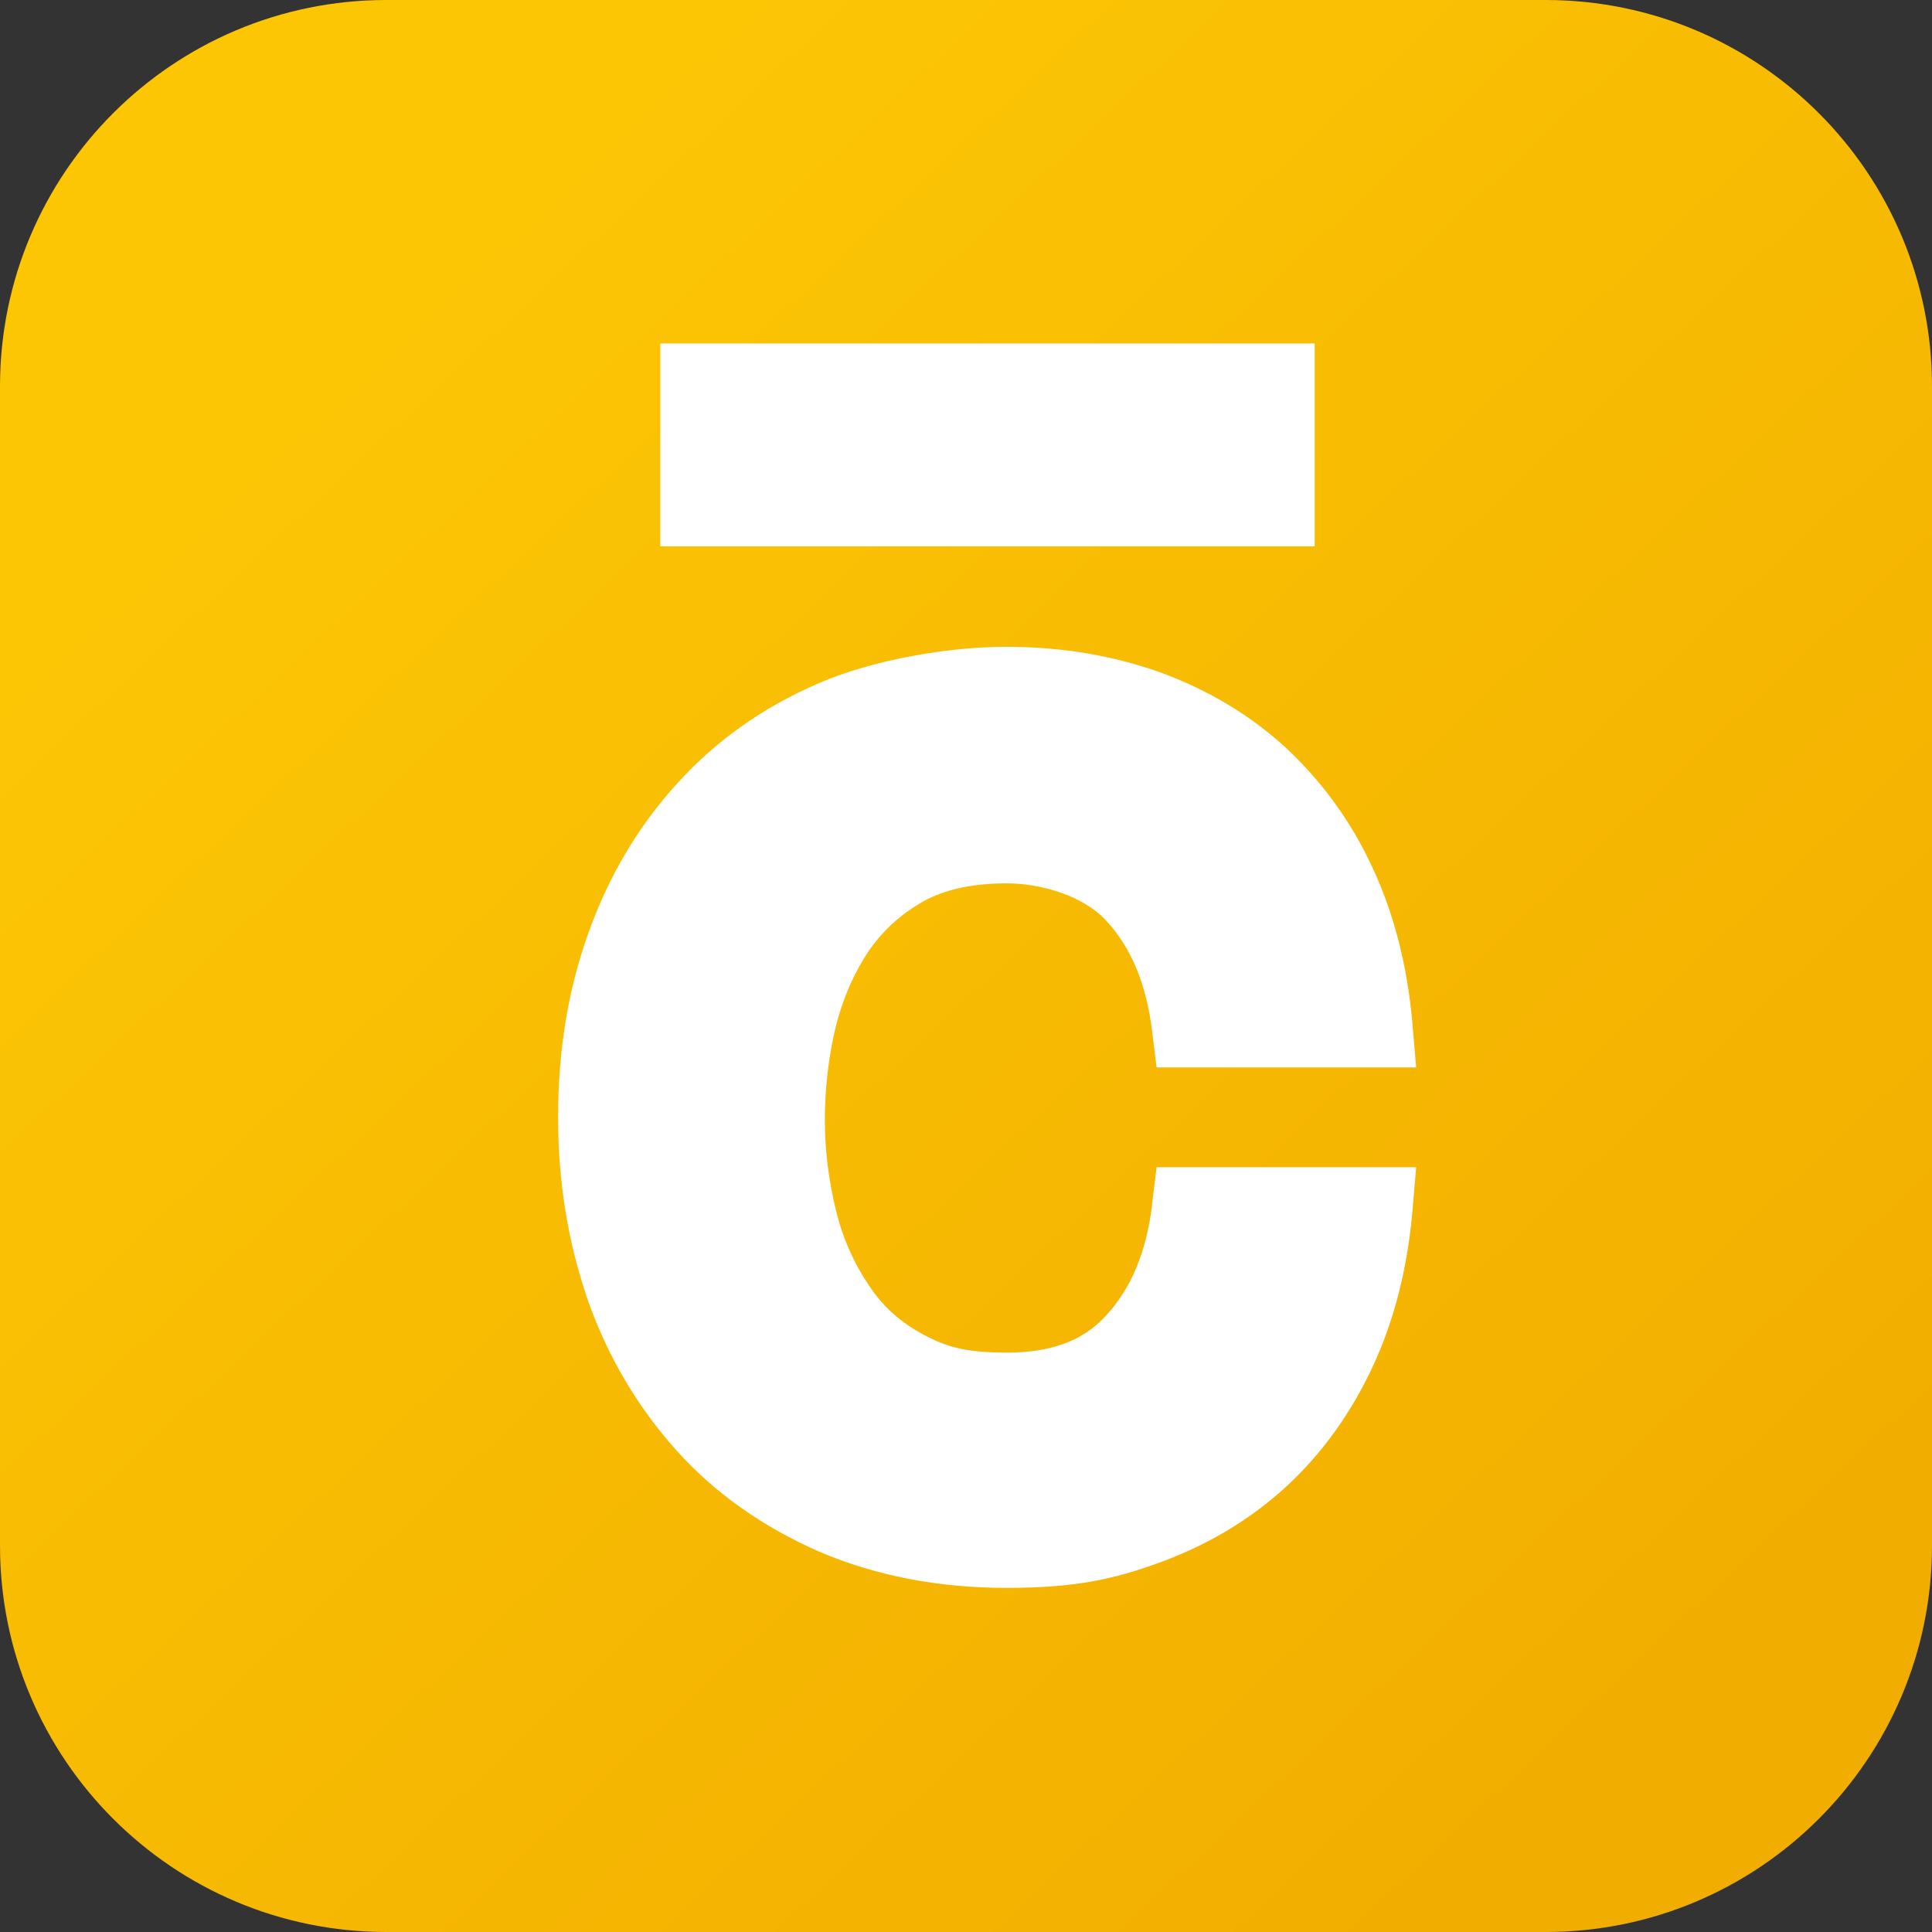
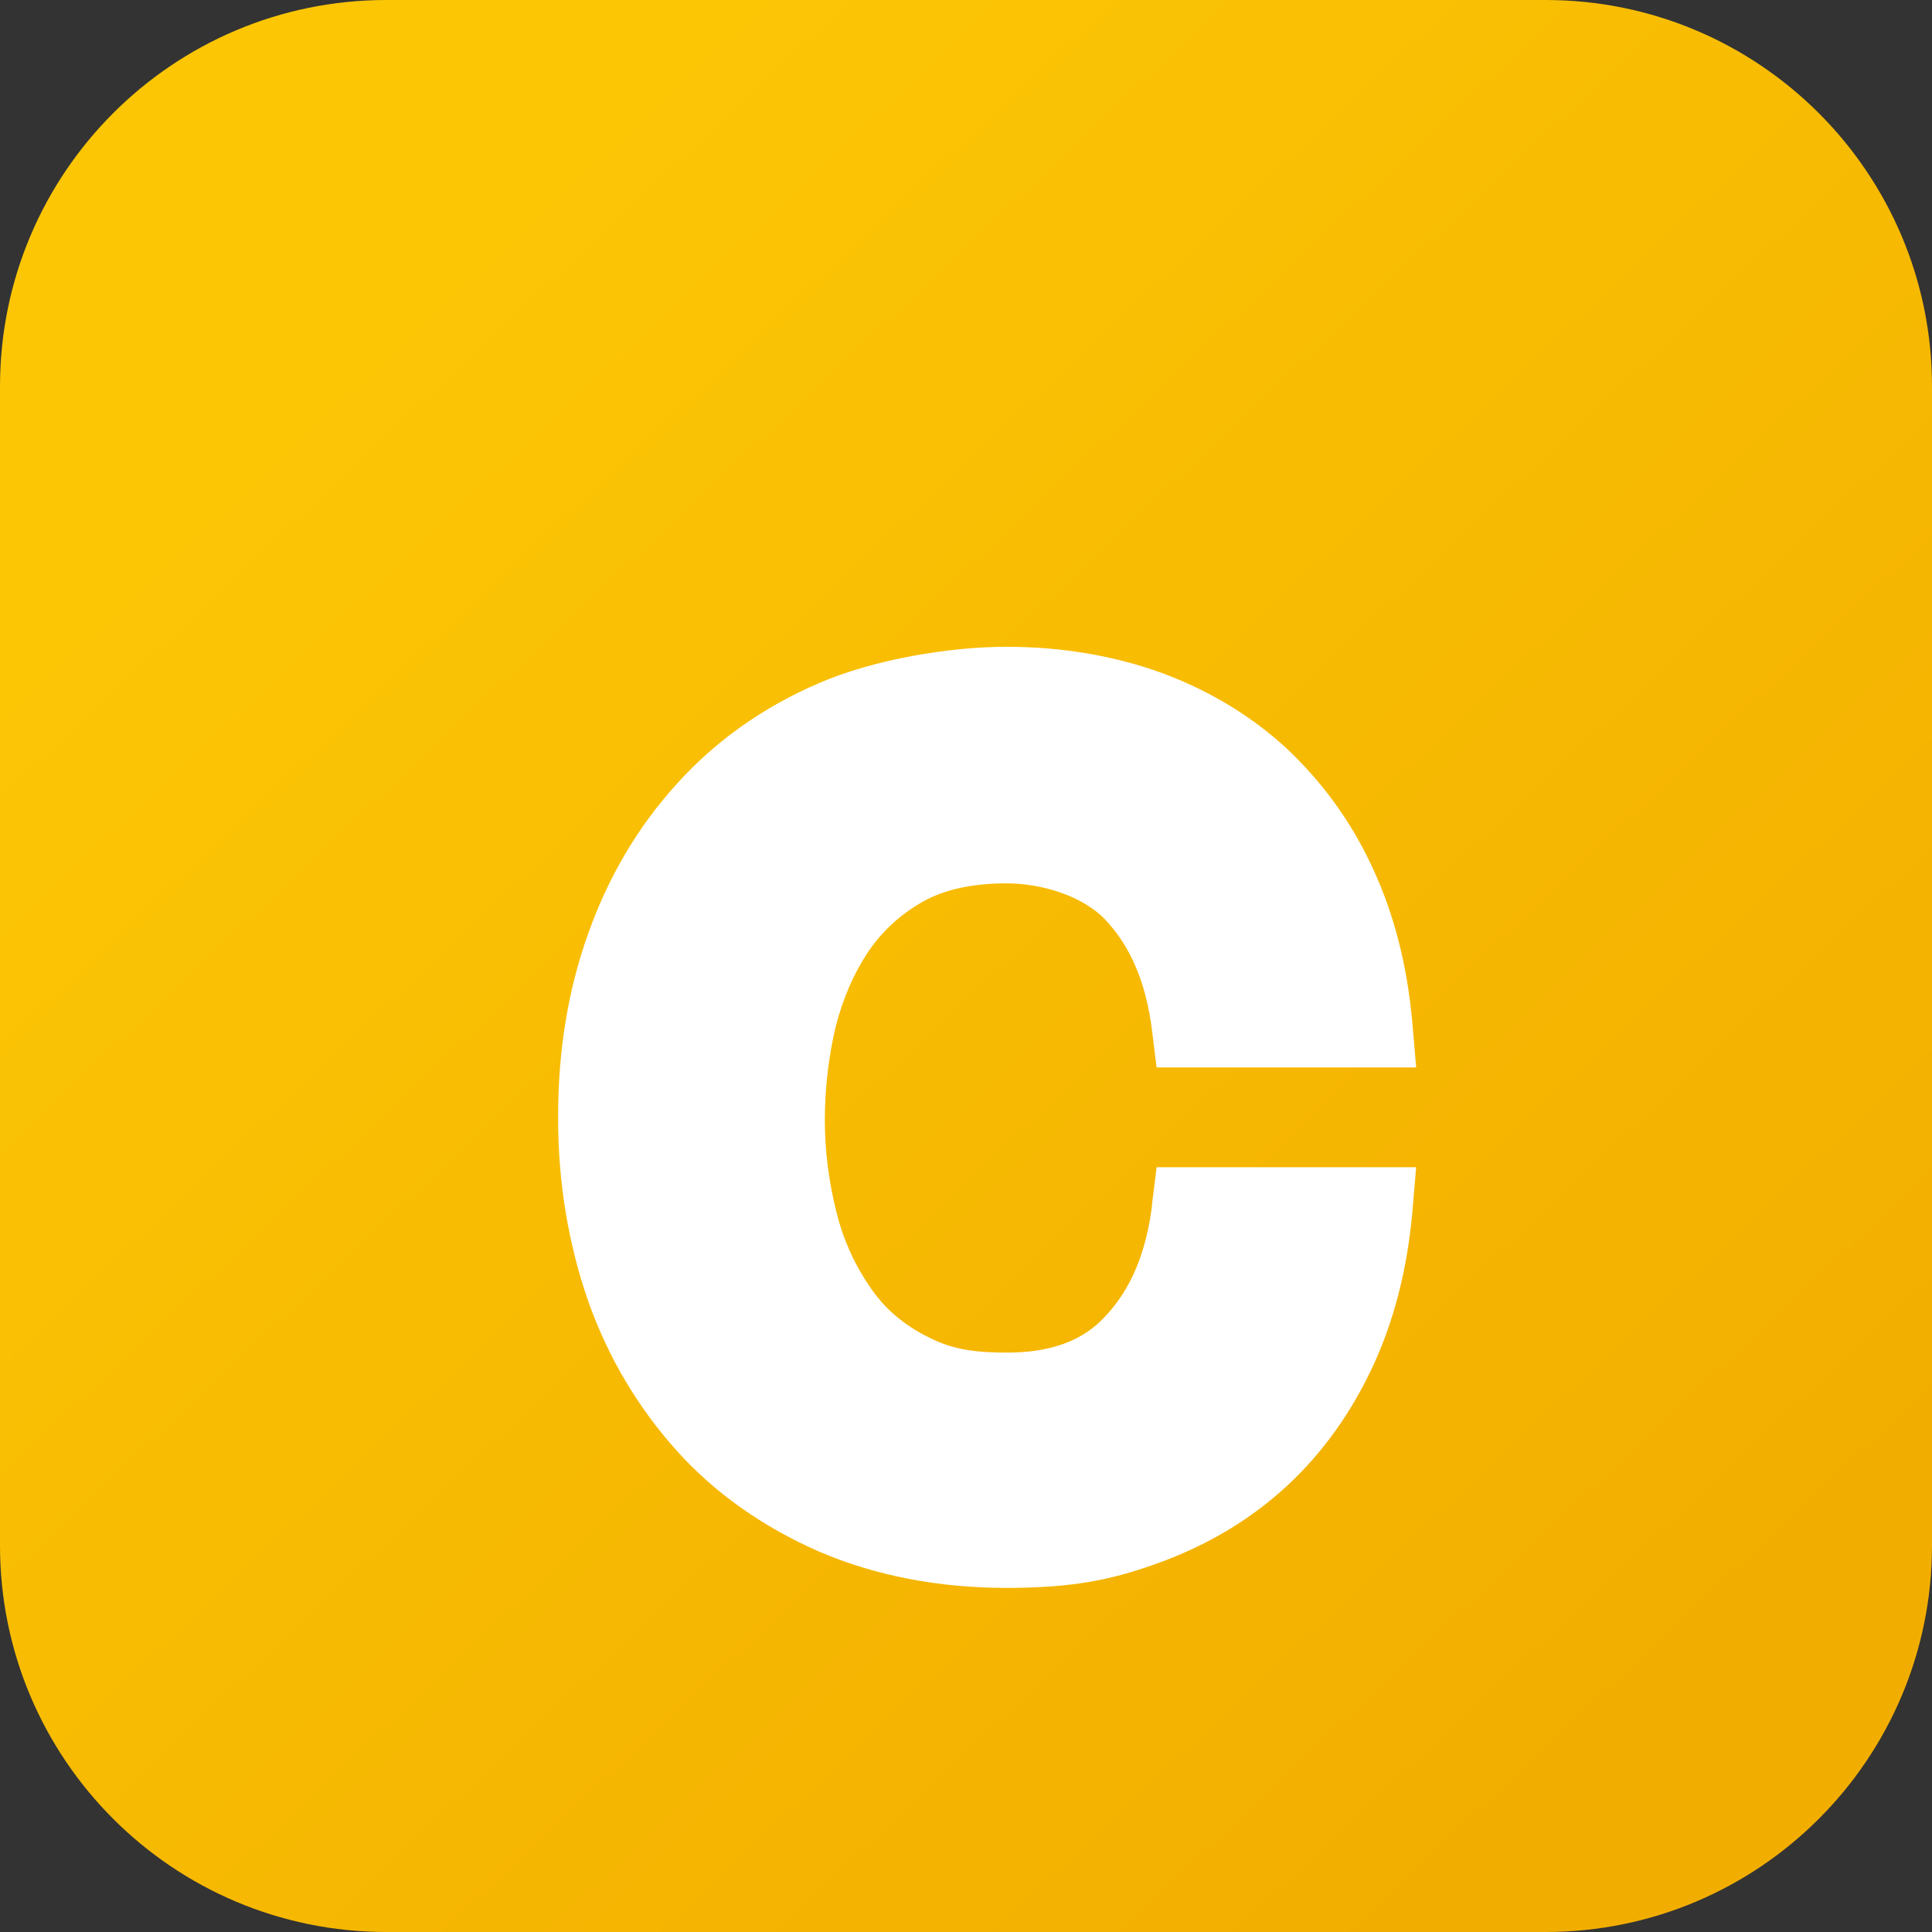
<svg xmlns="http://www.w3.org/2000/svg" width="45" height="45" viewBox="0 0 45 45" fill="none">
  <rect x="0" y="0" width="45" height="45" fill="#333333" stroke="none" />
  <path d="M0 9C0 4.029 4.029 0 9 0H36C40.971 0 45 4.029 45 9V36C45 40.971 40.971 45 36 45H9C4.029 45 0 40.971 0 36V9Z" fill="url(#paint0_linear_26_28)" />
  <path d="M26.833 28.078C26.697 29.165 26.349 30.01 25.758 30.645C25.227 31.233 24.47 31.505 23.454 31.505C22.439 31.505 22.015 31.354 21.5 31.082C20.97 30.795 20.546 30.418 20.227 29.92C19.879 29.407 19.621 28.818 19.47 28.184C19.303 27.504 19.212 26.795 19.212 26.085C19.212 25.361 19.303 24.576 19.47 23.896C19.636 23.247 19.894 22.659 20.227 22.16C20.561 21.677 20.97 21.3 21.5 20.998C22.015 20.711 22.667 20.575 23.454 20.575C24.242 20.575 25.227 20.862 25.758 21.436C26.349 22.07 26.697 22.915 26.833 24.002L26.939 24.863H32.985L32.894 23.791C32.773 22.477 32.47 21.285 31.97 20.213C31.47 19.126 30.788 18.205 29.97 17.435C29.136 16.665 28.151 16.076 27.046 15.669C25.954 15.276 24.742 15.065 23.439 15.065C22.136 15.065 20.364 15.352 19.076 15.911C17.773 16.469 16.651 17.269 15.758 18.265C14.864 19.247 14.167 20.424 13.697 21.753C13.227 23.066 13 24.485 13 25.995C13 27.504 13 26.01 13 26.025C13 26.025 13 26.04 13 26.055C13 27.565 13.242 28.984 13.697 30.297C14.167 31.626 14.864 32.788 15.758 33.785C16.651 34.781 17.773 35.566 19.076 36.139C20.379 36.698 21.849 36.985 23.439 36.985C25.03 36.985 25.939 36.789 27.046 36.381C28.151 35.973 29.136 35.385 29.97 34.615C30.803 33.845 31.47 32.909 31.97 31.837C32.47 30.765 32.773 29.573 32.894 28.259L32.985 27.187H26.939L26.833 28.048V28.078Z" fill="white" />
-   <path d="M15.379 8V12.725H30.621V8H15.379Z" fill="white" />
  <defs>
    <linearGradient id="paint0_linear_26_28" x1="7" y1="9" x2="37" y2="41" gradientUnits="userSpaceOnUse">
      <stop stop-color="#FCC605" />
      <stop offset="1" stop-color="#F2AE00" />
    </linearGradient>
  </defs>
</svg>